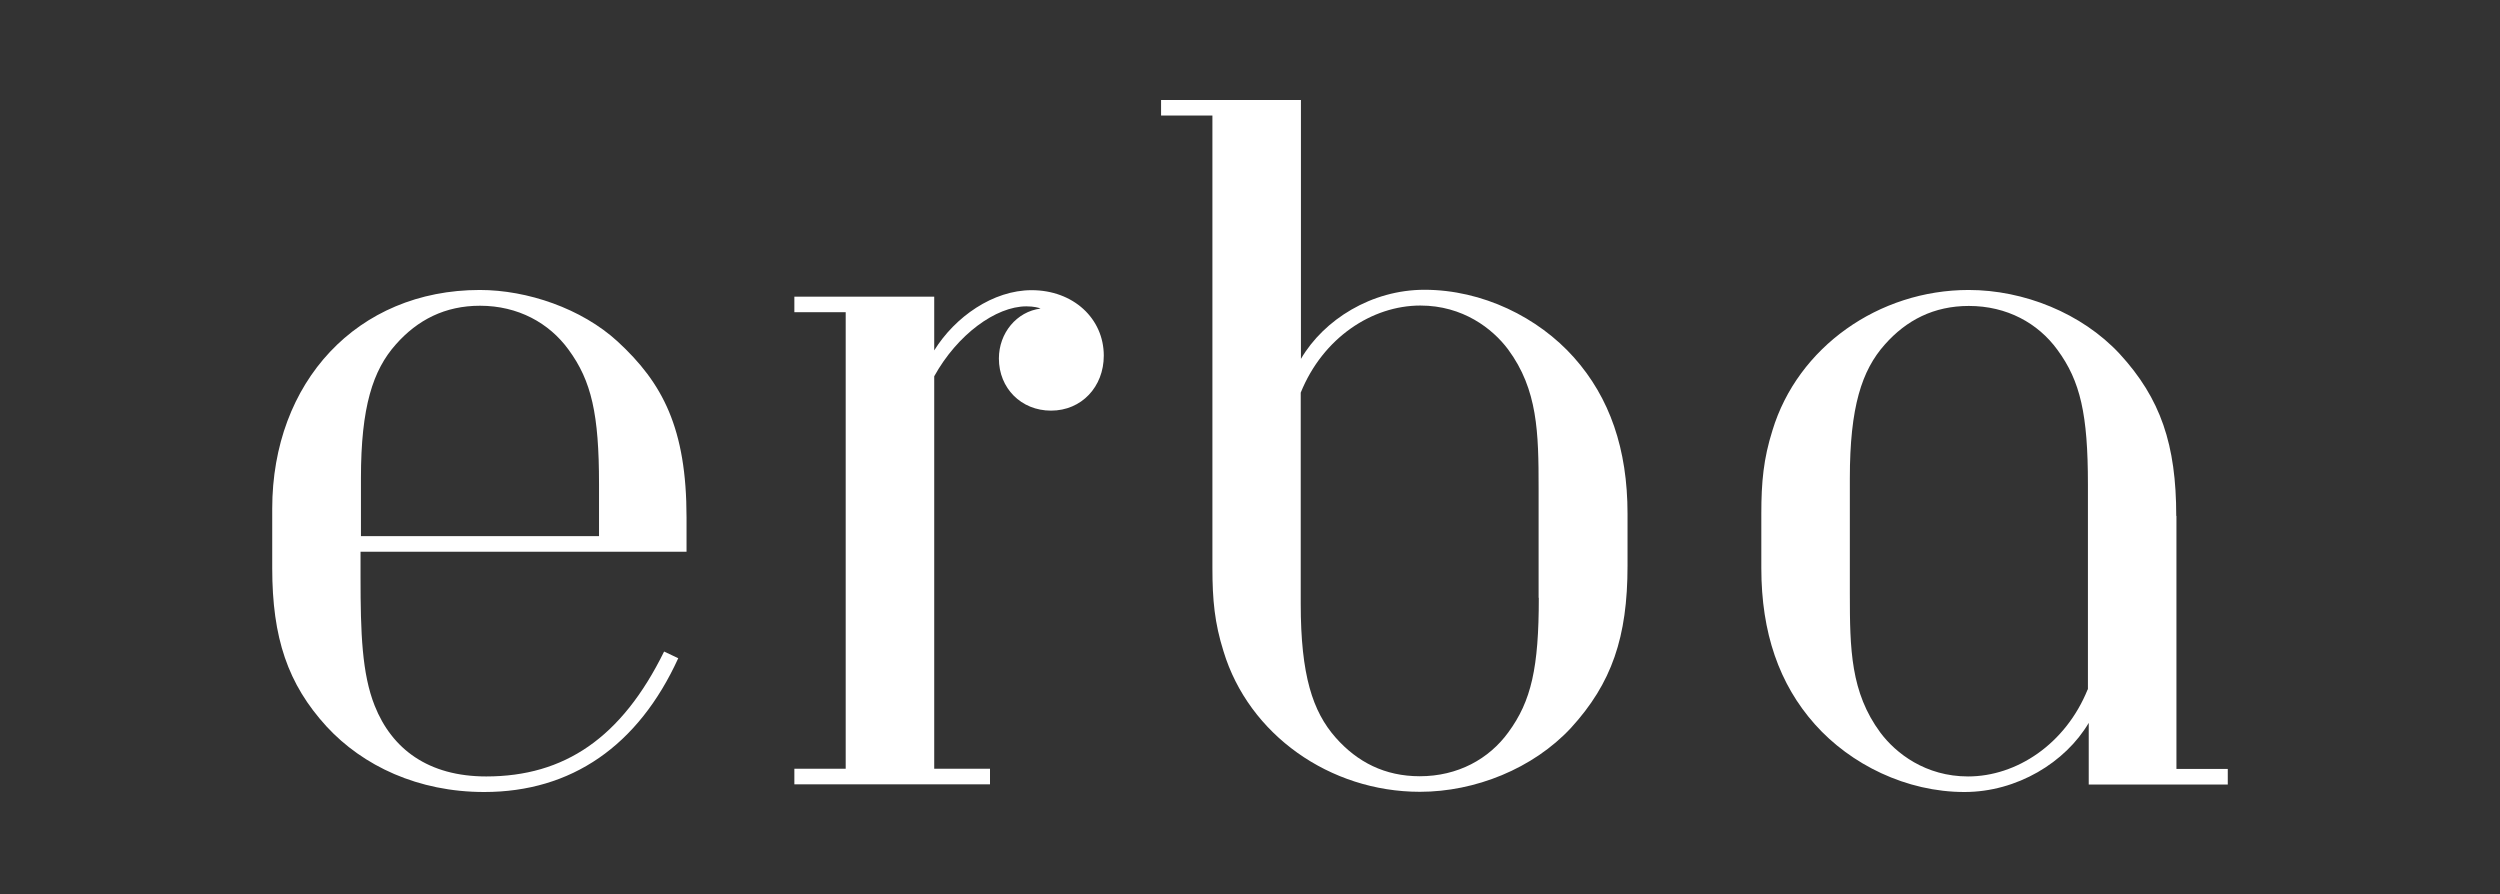
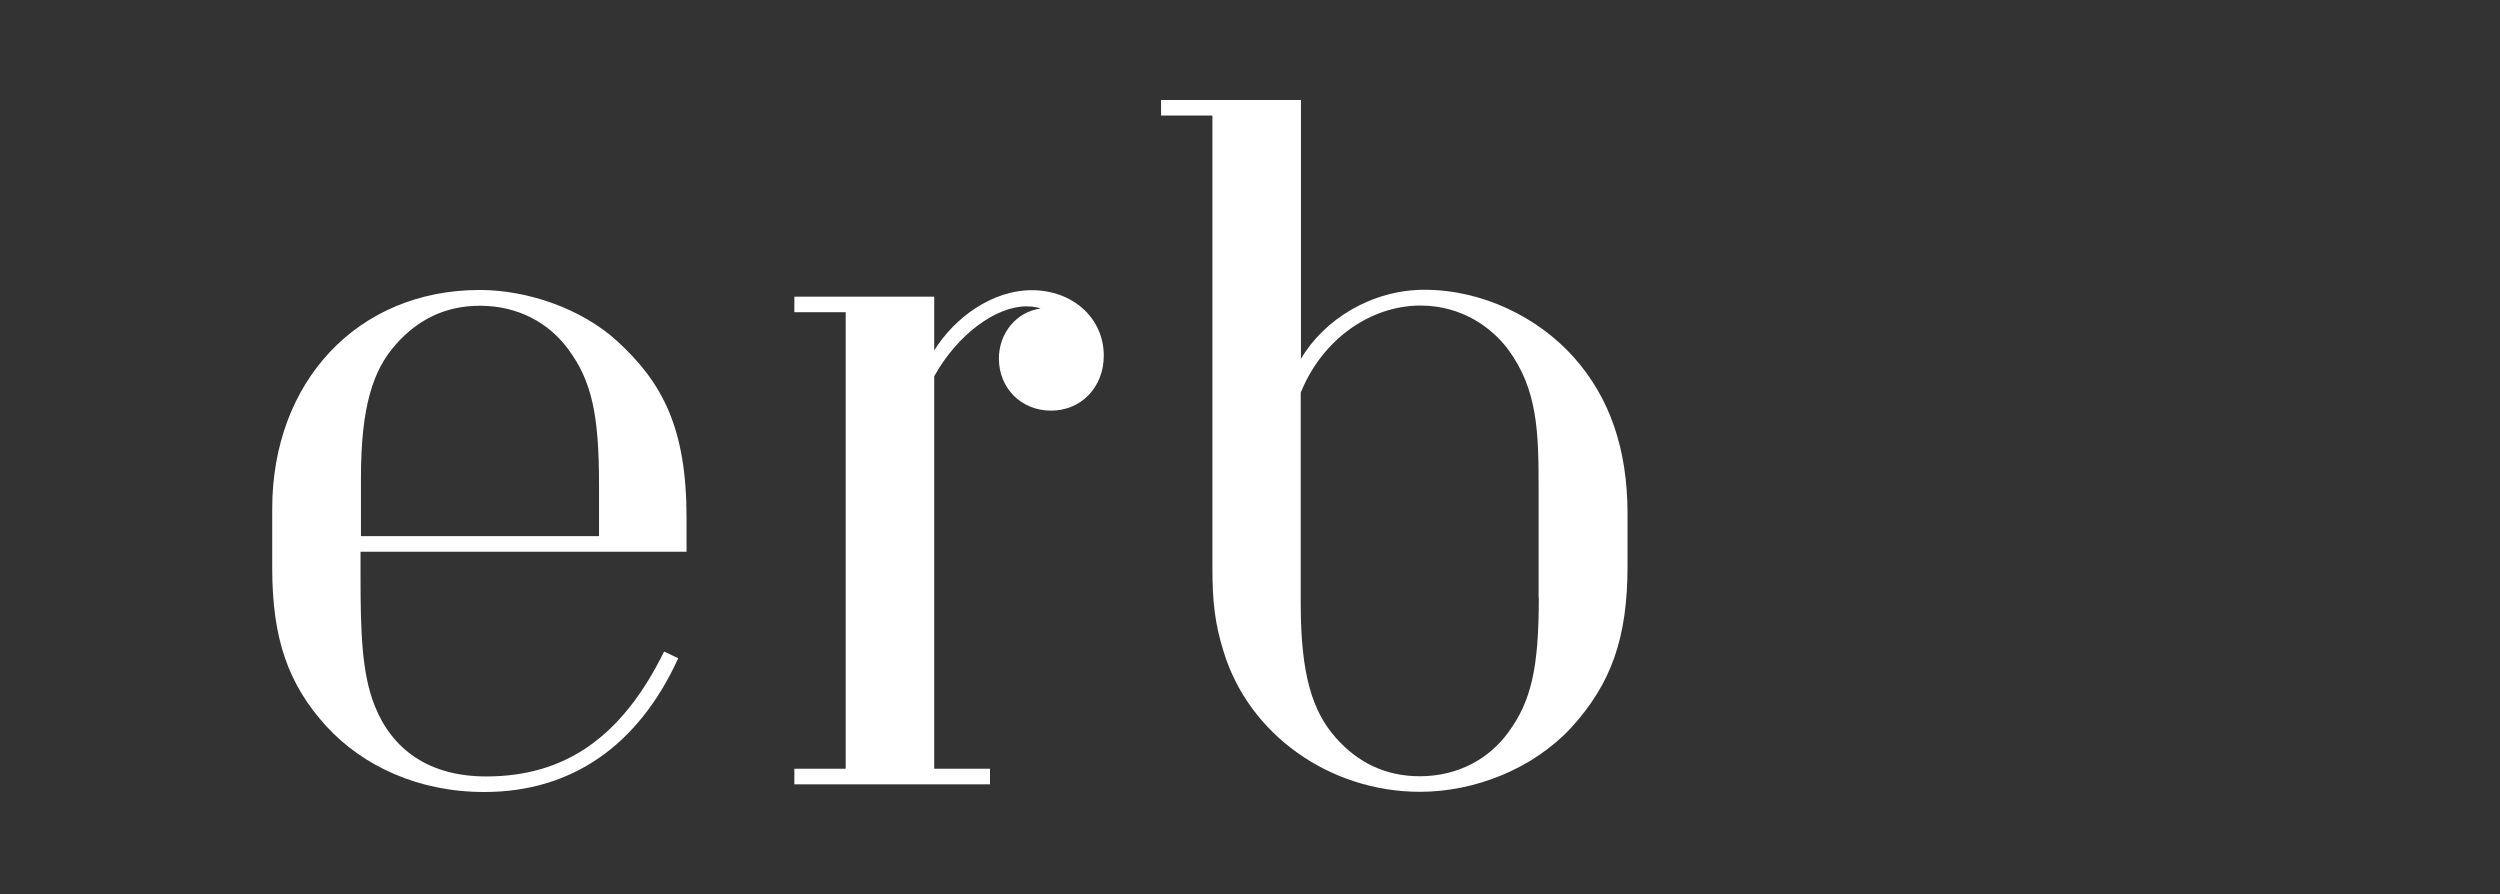
<svg xmlns="http://www.w3.org/2000/svg" fill="none" viewBox="0 0 900 322" height="322" width="900">
  <rect x="0" y="0" width="900" height="322" fill="#333333" stroke="none" />
  <path fill="white" d="M247.153 198.613V186.317C247.153 154.158 238.568 137.861 222.27 122.873C209.392 111.086 189.893 104.392 172.722 104.392C128.558 104.392 98 137.57 98 183.116V204.507C98 229.681 103.602 246.269 117.572 261.549C130.668 275.736 150.531 285.122 174.323 285.122C205.681 285.122 229.764 268.533 244.17 236.957L239.077 234.556C223.798 265.623 203.208 279.52 175.05 279.52C154.169 279.52 141.073 269.625 134.888 254.055C130.304 242.559 129.795 227.789 129.795 207.999V198.613H247.153ZM215.576 193.011H129.941V172.129C129.941 146.446 134.233 133.277 142.528 123.964C150.313 115.16 160.208 110.067 172.795 110.067C186.473 110.067 197.678 116.252 204.663 125.856C212.957 137.133 215.649 149.138 215.649 174.312V193.011H215.576Z" />
  <path fill="white" d="M336.319 106.793H285.971V112.395H304.451V276.755H285.971V282.357H356.4V276.755H336.319V135.46C344.613 120.472 358.51 110.285 369.496 110.285C372.189 110.285 374.08 110.795 374.59 111.086C366.004 112.177 359.601 119.889 359.601 129.057C359.601 139.752 367.605 147.828 378.373 147.828C389.359 147.828 397.363 139.243 397.363 128.038C397.363 114.651 386.376 104.465 371.388 104.465C357.491 104.465 343.813 114.069 336.319 126.147V106.793Z" />
  <path fill="white" d="M553.97 215.202C553.97 240.376 551.278 252.381 542.984 263.659C535.999 273.263 524.795 279.447 511.116 279.447C498.529 279.447 488.634 274.354 480.849 265.55C472.555 256.165 468.262 243.068 468.262 217.385V141.353C476.265 121.563 493.945 109.995 511.334 109.995C526.614 109.995 537.309 118.289 542.911 125.783C553.607 140.262 553.898 155.759 553.898 175.84V215.202H553.97ZM436.467 204.507C436.467 216.002 437.267 224.297 440.468 234.483C449.563 264.459 478.739 285.049 511.189 285.049C530.979 285.049 551.86 276.755 565.539 262.058C580.236 245.979 585.911 229.39 585.911 203.706V184.935C585.911 161.652 579.508 143.172 566.63 128.693C553.752 114.214 533.671 104.319 512.79 104.319C493.8 104.319 476.629 115.015 468.335 129.203V36H417.986V41.602H436.467V204.507Z" />
-   <path fill="white" d="M751.579 248.161C743.575 267.951 725.895 279.52 708.506 279.52C693.227 279.52 682.532 271.225 676.929 263.731C666.234 249.253 665.943 233.755 665.943 213.674V172.202C665.943 146.519 670.236 133.35 678.53 124.037C686.315 115.233 696.21 110.14 708.797 110.14C722.476 110.14 733.68 116.324 740.665 125.928C748.96 137.206 751.652 149.211 751.652 174.385V248.161H751.579ZM783.447 185.735C783.447 160.052 777.844 143.463 763.075 127.384C749.396 112.686 728.515 104.392 708.725 104.392C676.347 104.392 647.172 124.983 638.077 154.959C634.876 165.145 634.075 173.439 634.075 184.935V204.507C634.075 227.789 640.478 246.27 653.356 260.748C666.234 275.227 686.315 285.122 707.197 285.122C726.186 285.122 743.575 274.427 751.943 260.239V282.43H802V276.828H783.519V185.735H783.447Z" />
</svg>